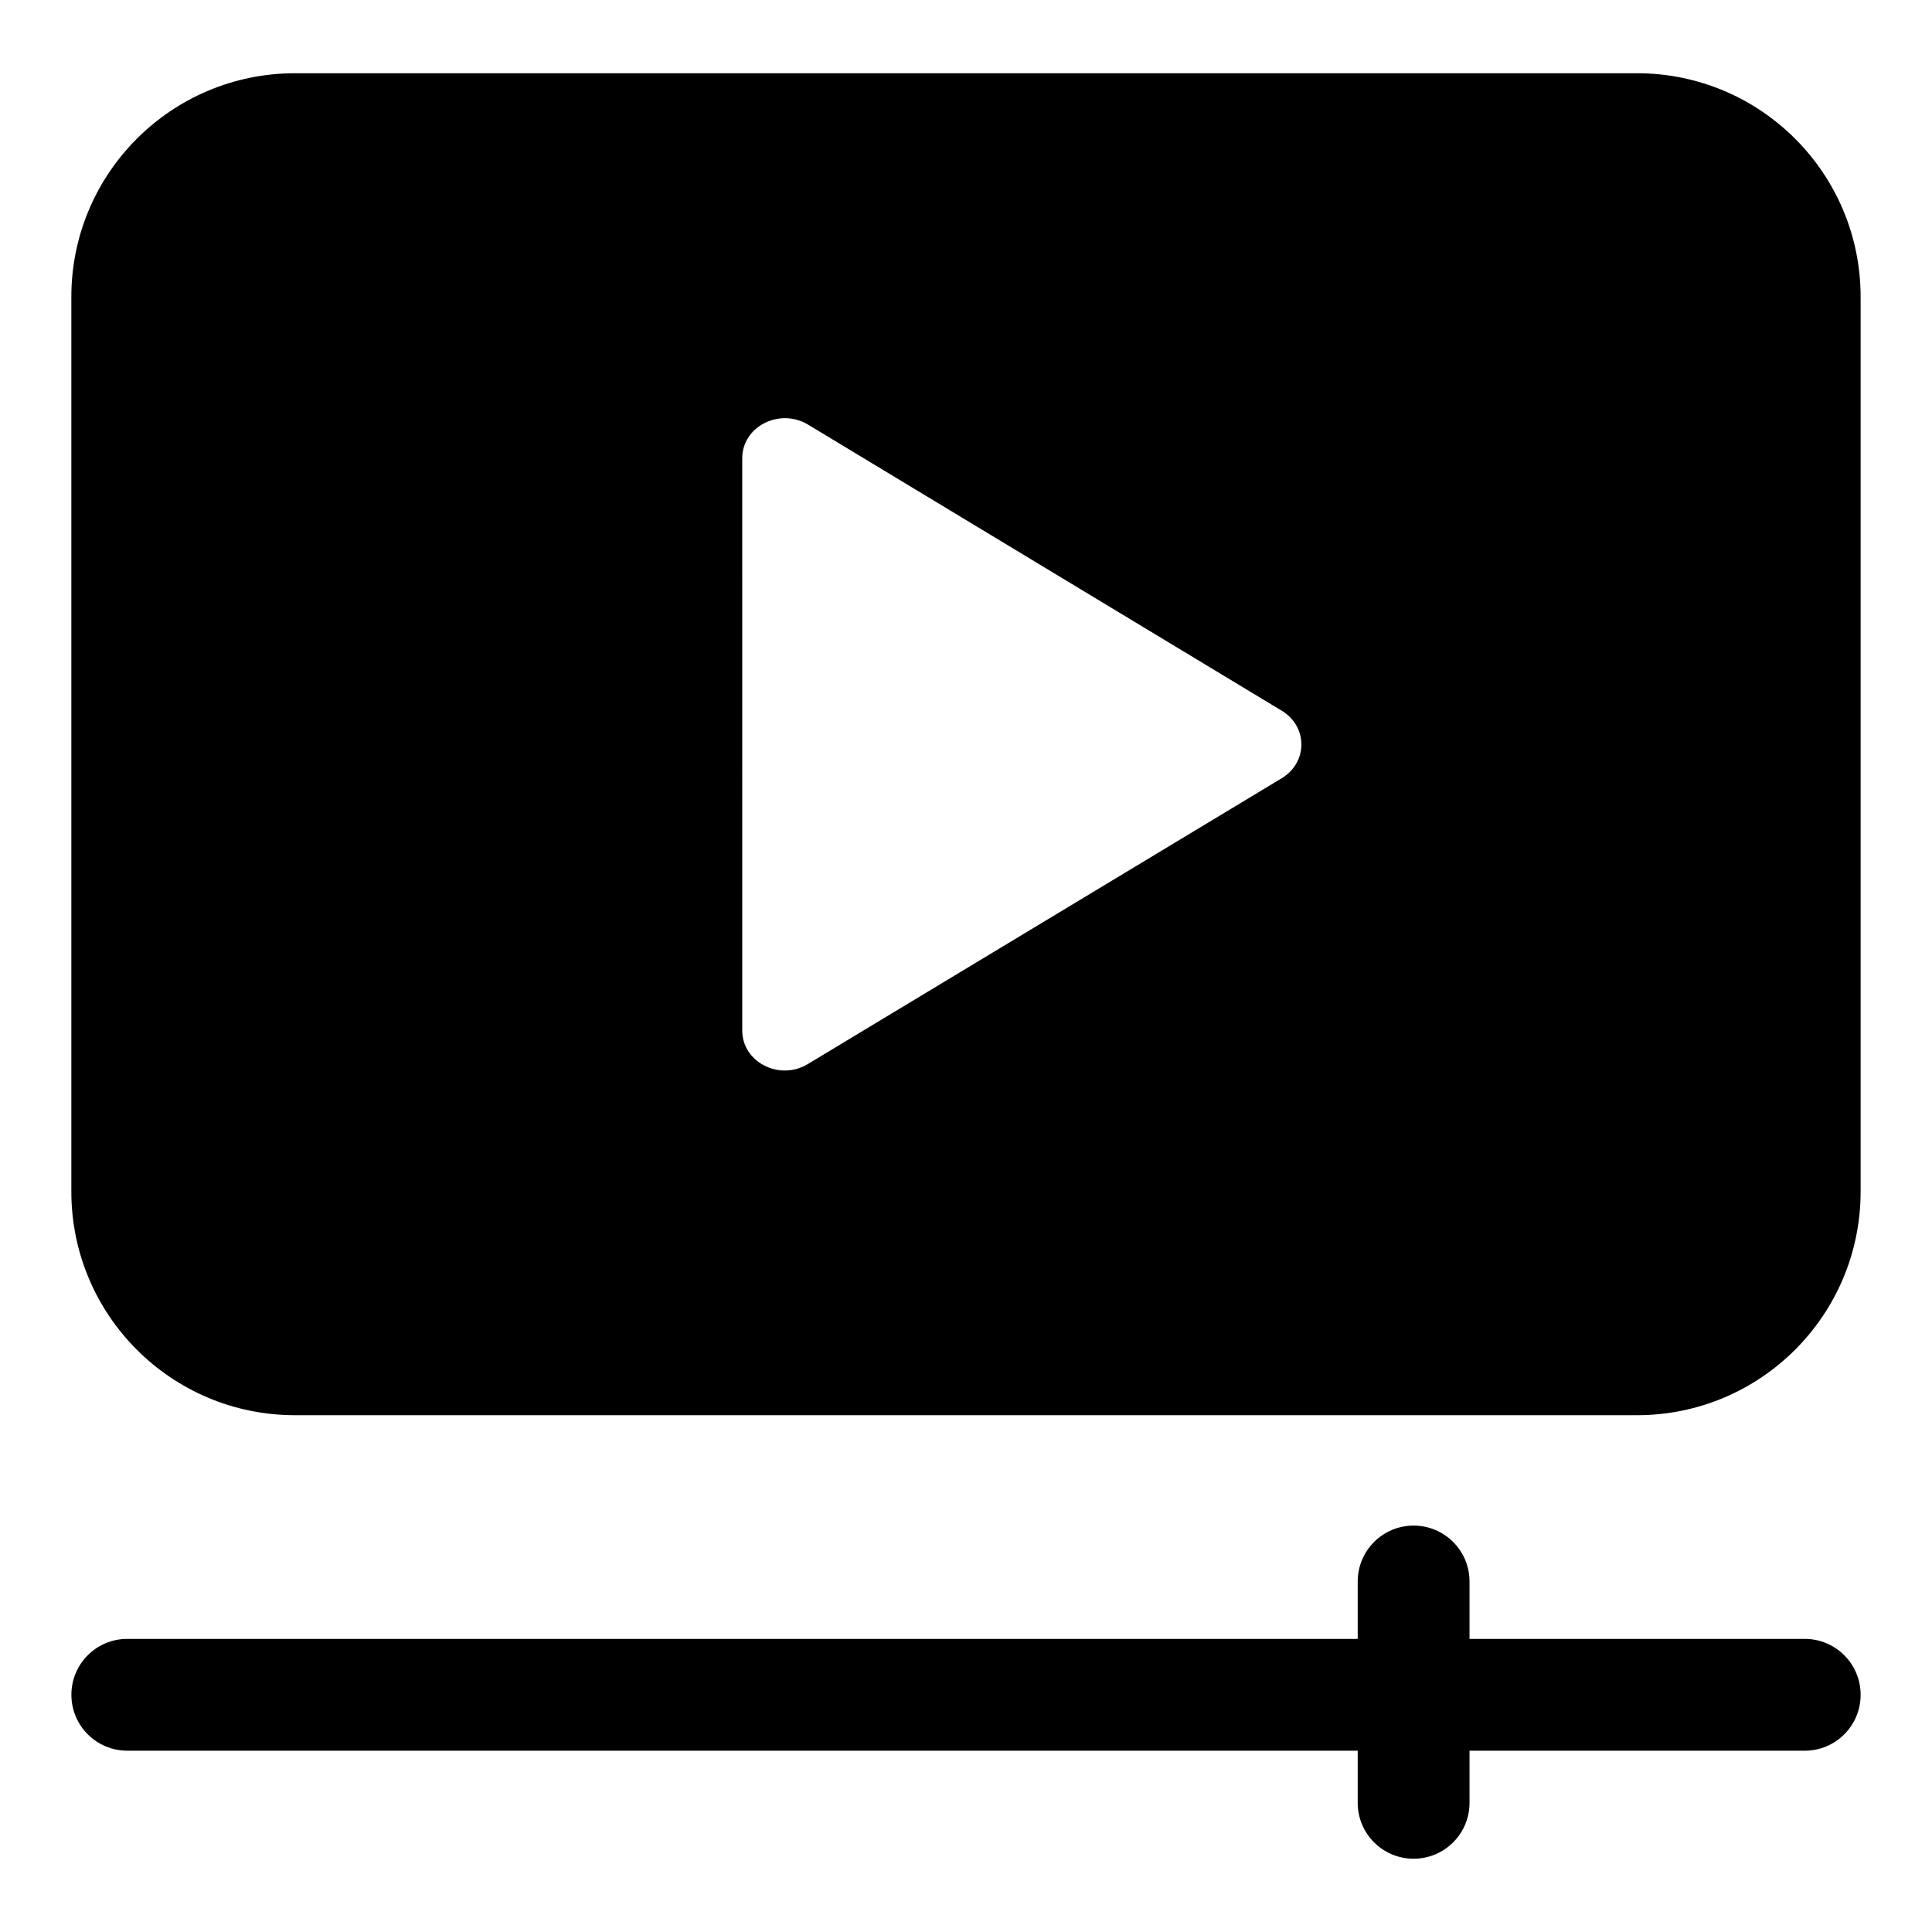
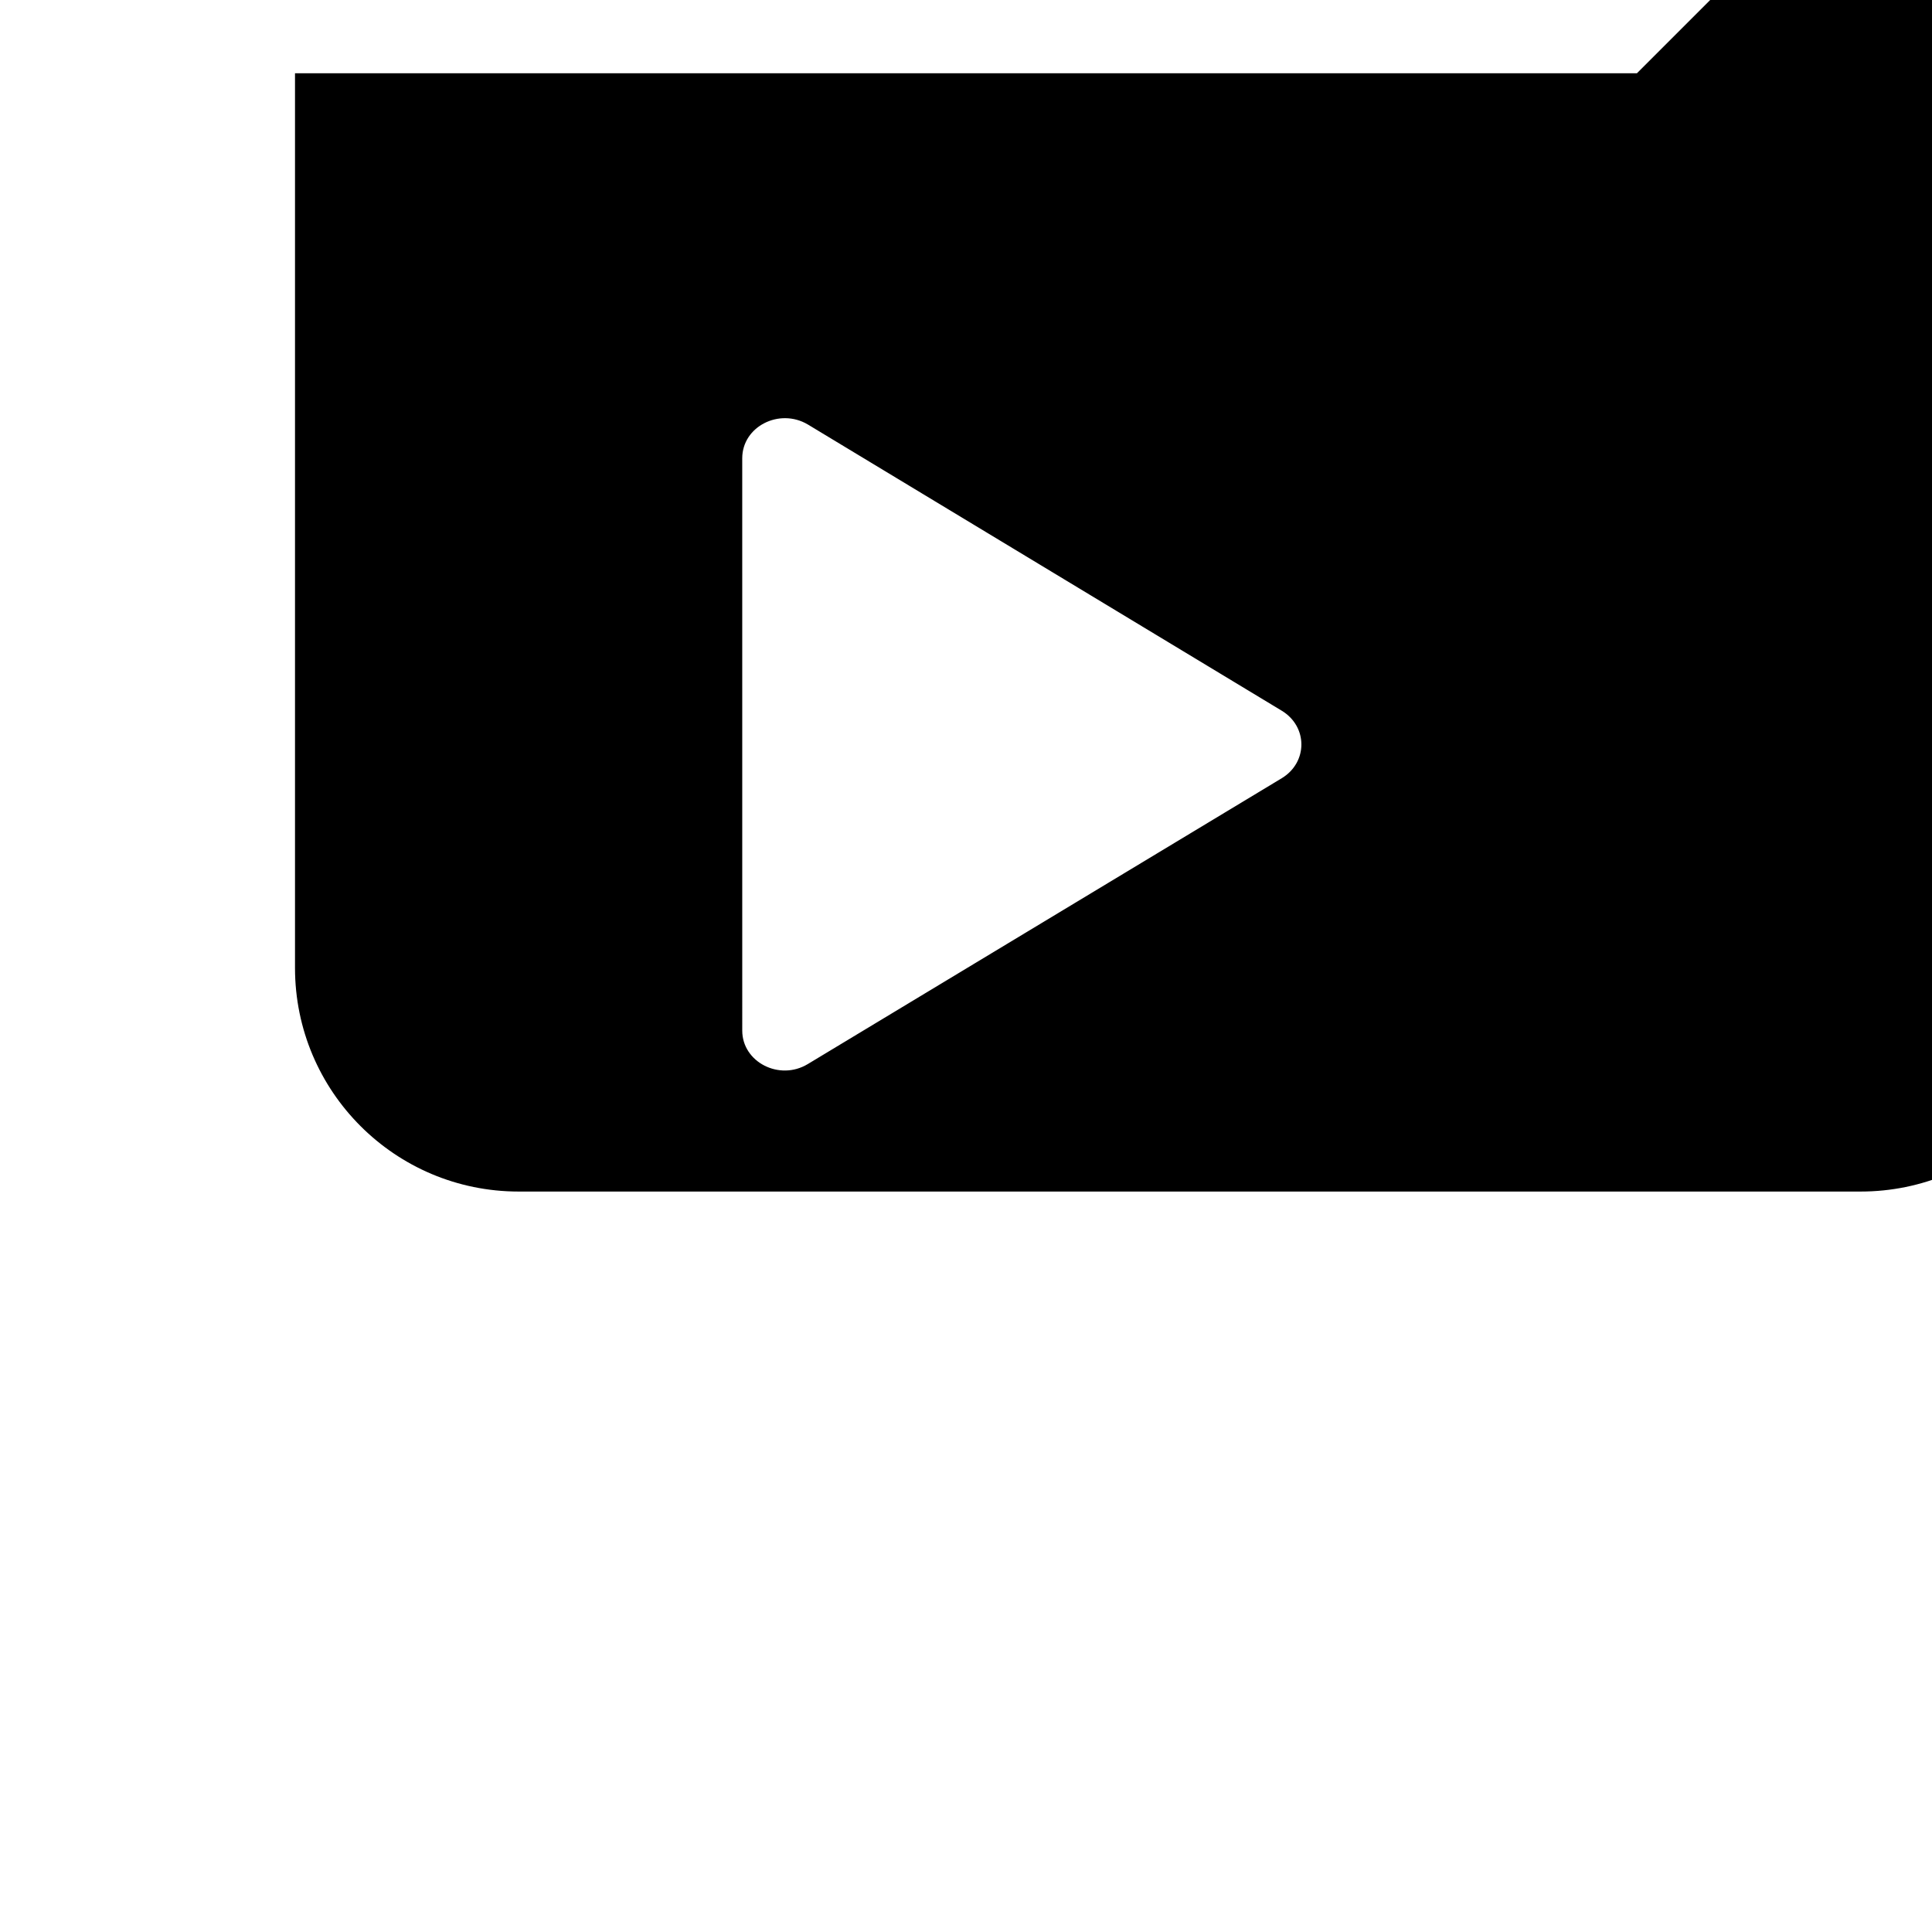
<svg xmlns="http://www.w3.org/2000/svg" fill="#000000" width="800px" height="800px" version="1.1" viewBox="144 144 512 512">
  <g>
-     <path d="m577.81 163.41h-355.63c-32.746 0-59.273 26.523-59.273 59.273v237.09c0 32.746 26.523 59.273 59.273 59.273h355.63c32.746 0 59.273-26.523 59.273-59.273v-237.09c0-32.75-26.523-59.273-59.273-59.273zm-94.086 186.8-125.66 75.785c-7.516 4.543-17.359-0.539-17.359-8.863l-0.004-151.68c0-8.434 9.844-13.406 17.359-8.973l125.66 75.895c6.883 4.215 6.883 13.621 0.004 17.836z" />
-     <path d="m622.27 578.32h-88.832v-15.203c0-8.184-6.629-14.816-14.816-14.816-8.191 0-14.816 6.633-14.816 14.816v15.203h-326.07c-8.191 0-14.816 6.633-14.816 14.816 0 8.184 6.629 14.816 14.816 14.816h326.07v13.812c0 8.184 6.629 14.816 14.816 14.816 8.191 0 14.816-6.633 14.816-14.816v-13.812l88.832 0.004c8.191 0 14.816-6.633 14.816-14.816 0.004-8.184-6.625-14.82-14.816-14.82z" />
+     <path d="m577.81 163.41h-355.63v237.09c0 32.746 26.523 59.273 59.273 59.273h355.63c32.746 0 59.273-26.523 59.273-59.273v-237.09c0-32.75-26.523-59.273-59.273-59.273zm-94.086 186.8-125.66 75.785c-7.516 4.543-17.359-0.539-17.359-8.863l-0.004-151.68c0-8.434 9.844-13.406 17.359-8.973l125.66 75.895c6.883 4.215 6.883 13.621 0.004 17.836z" />
  </g>
</svg>